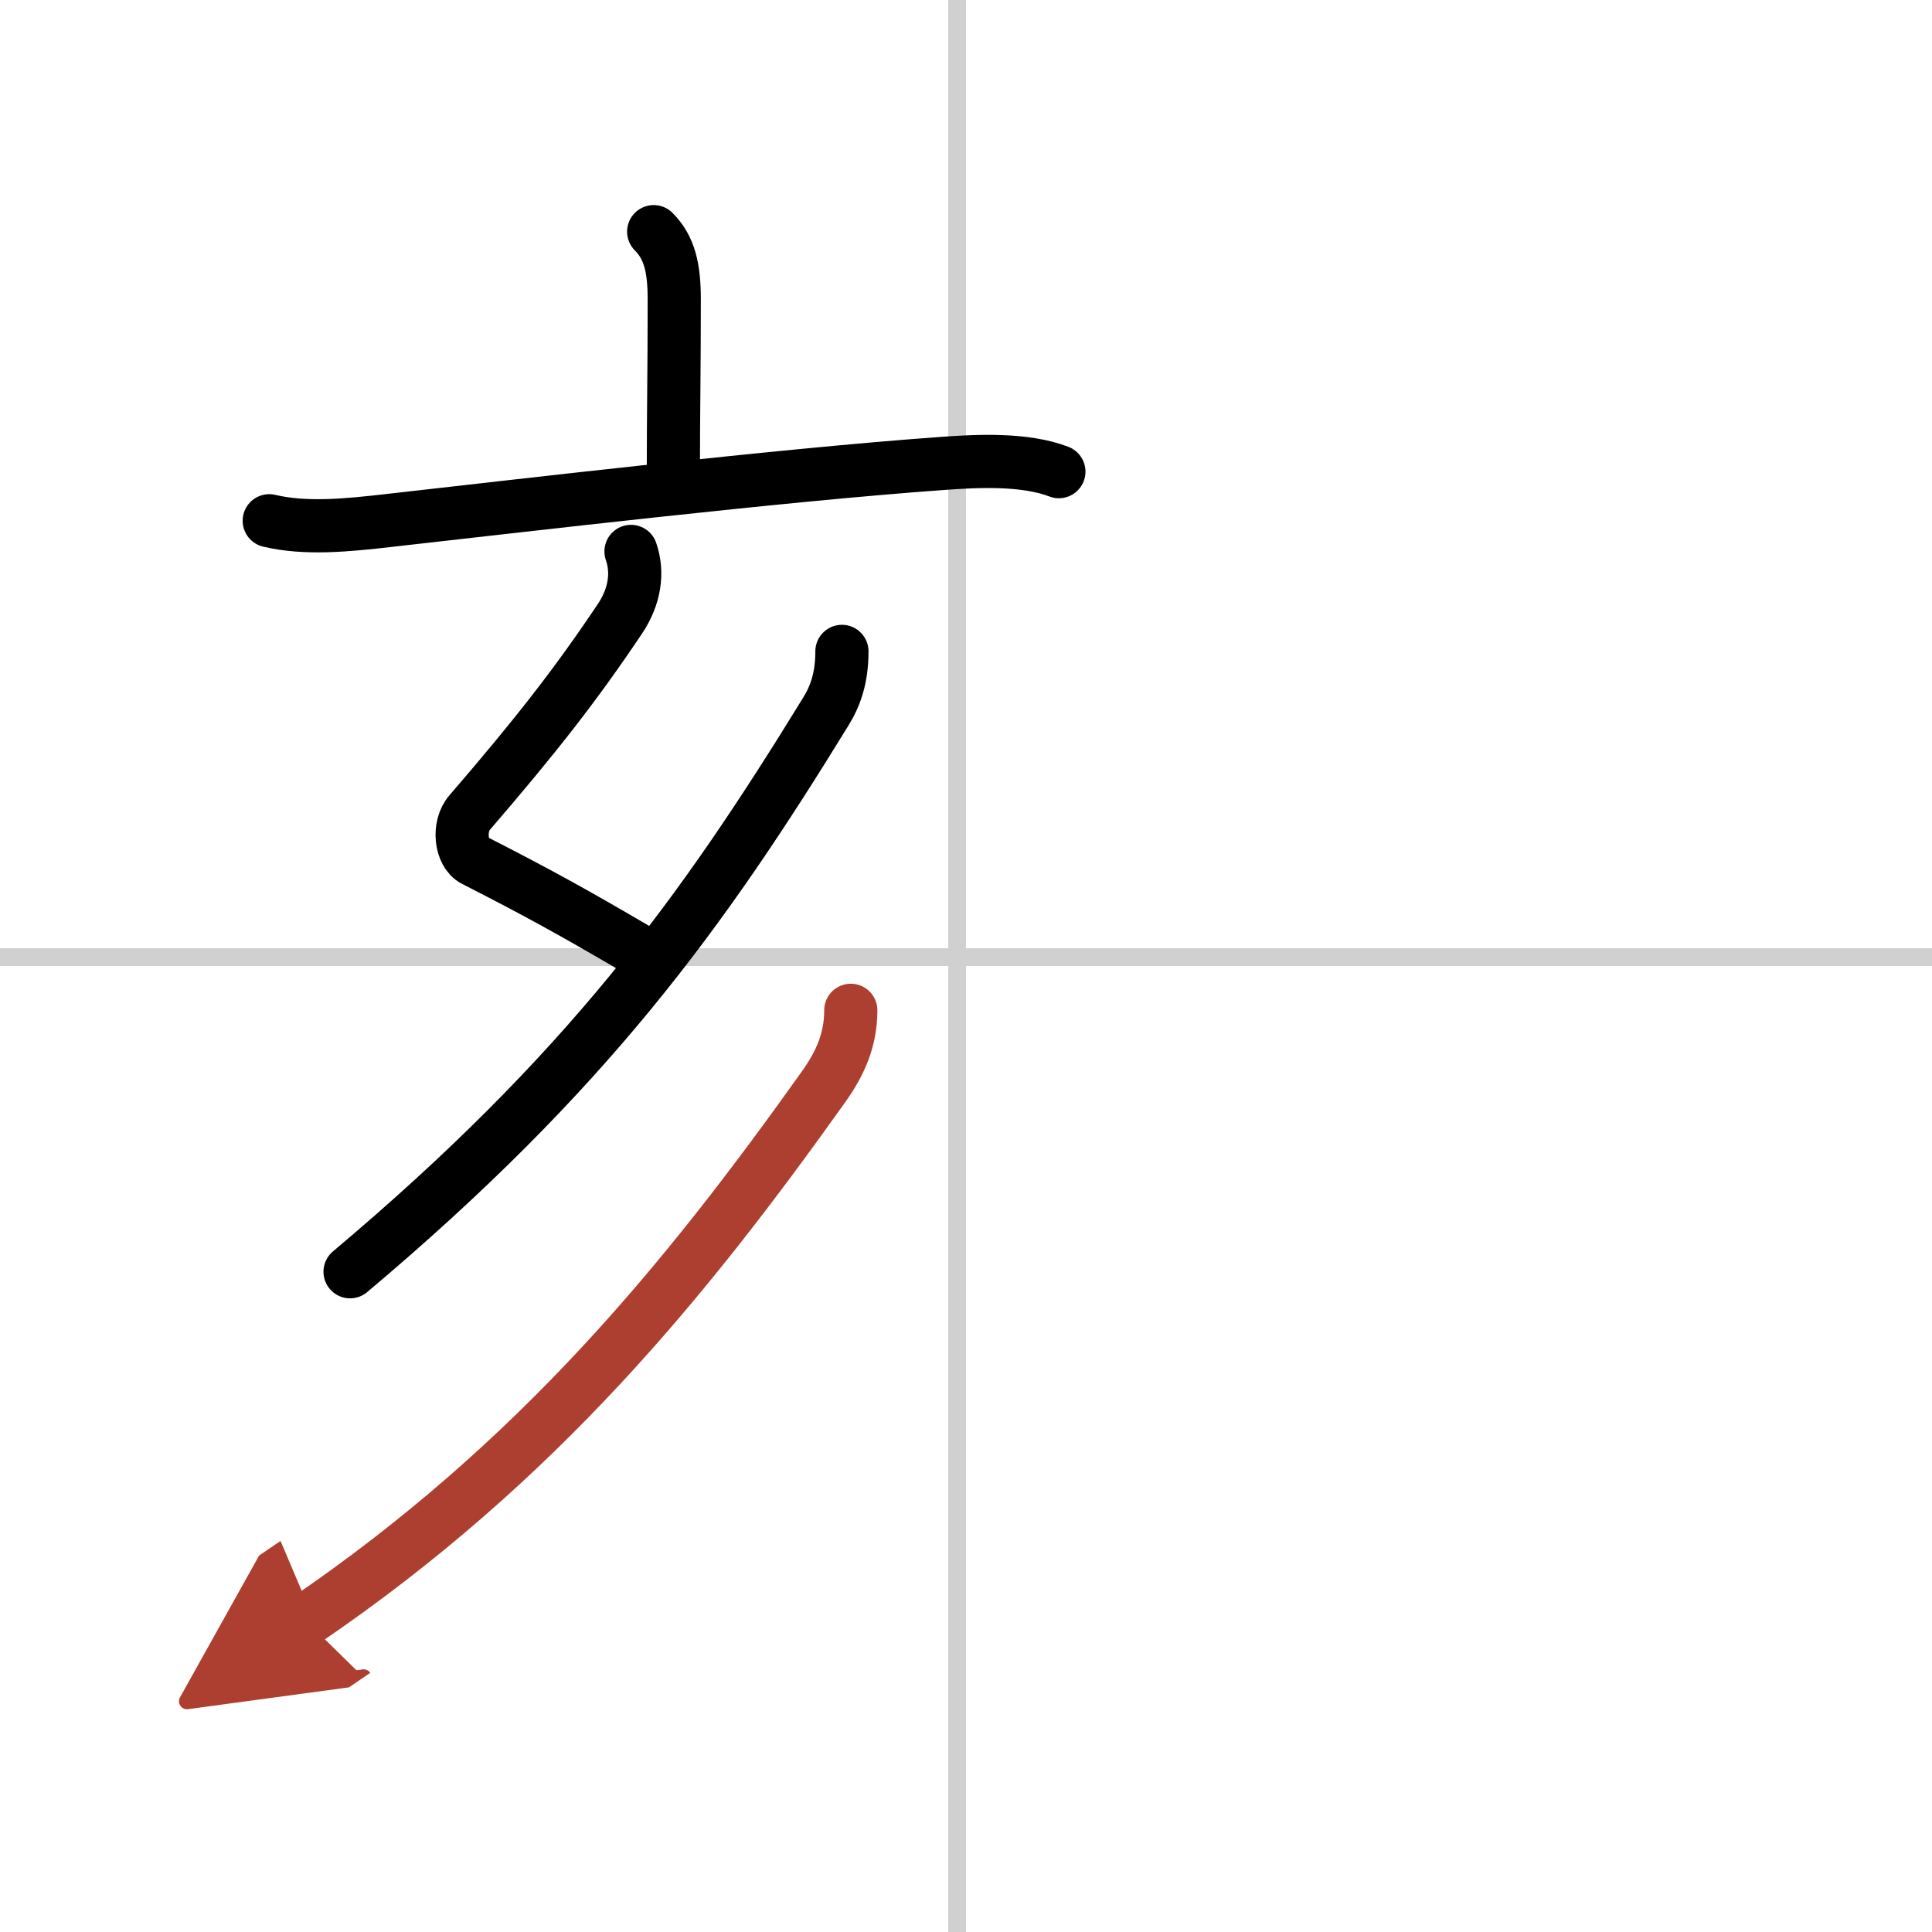
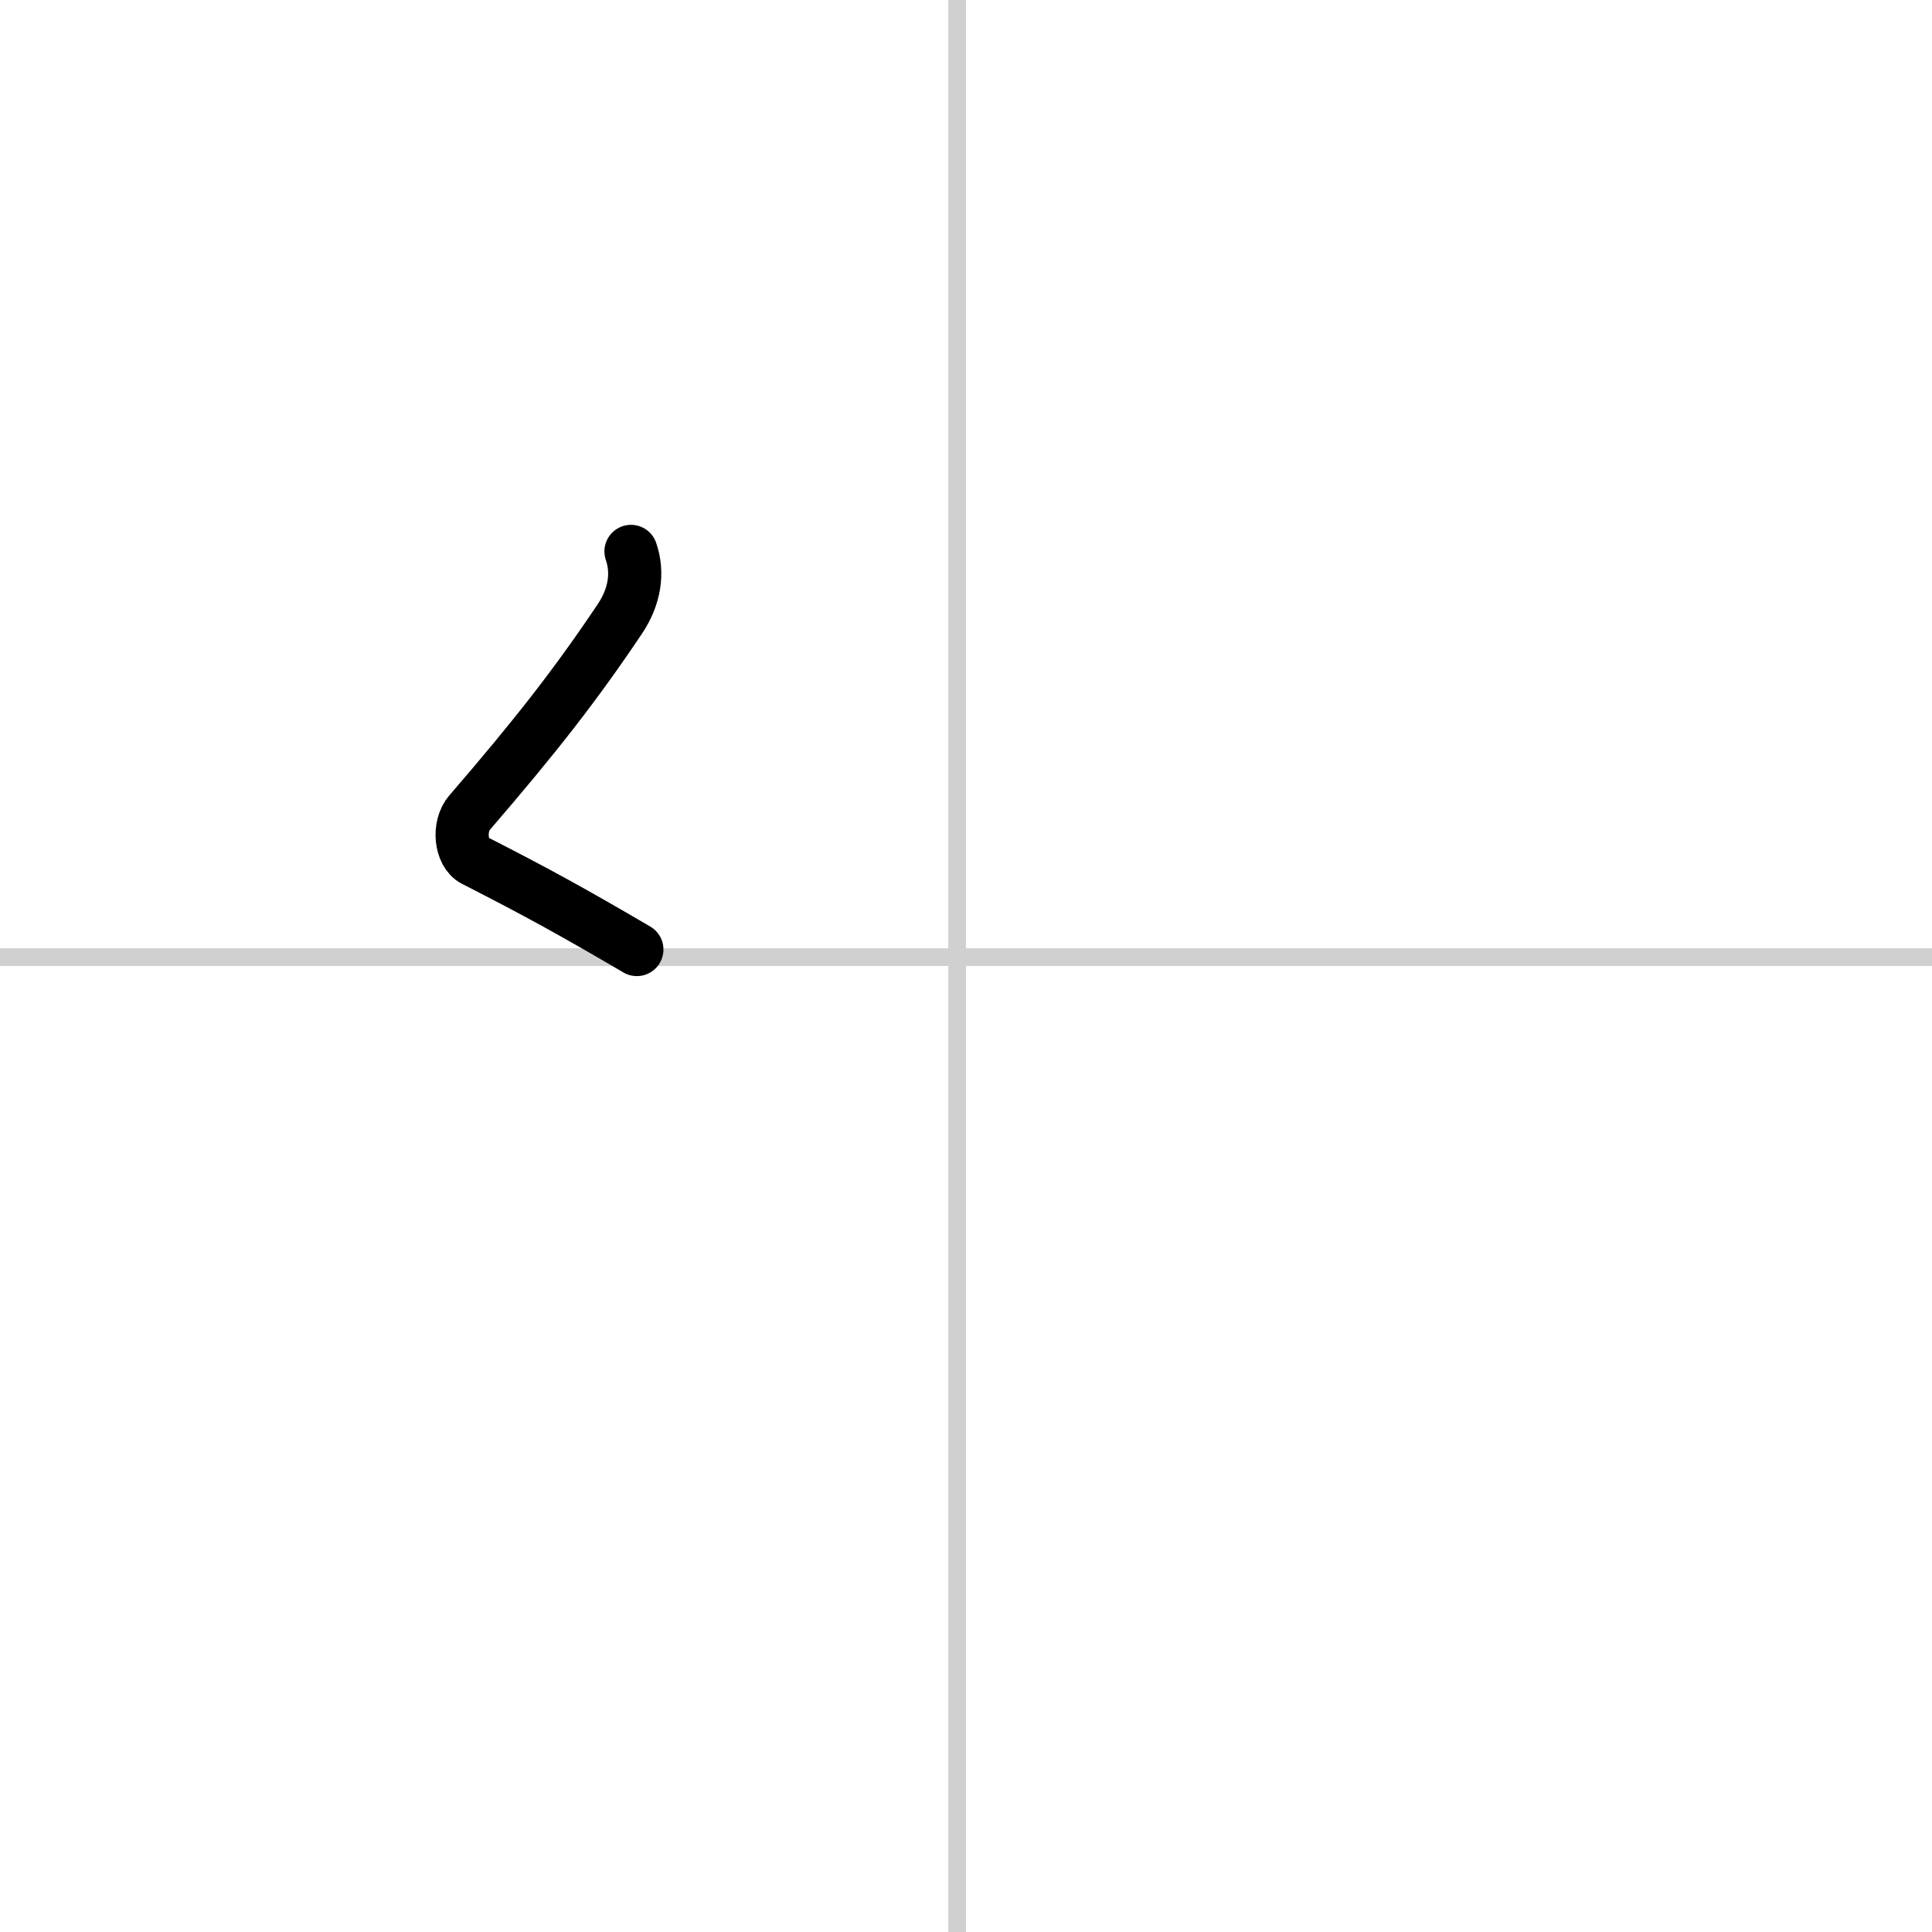
<svg xmlns="http://www.w3.org/2000/svg" width="400" height="400" viewBox="0 0 109 109">
  <defs>
    <marker id="a" markerWidth="4" orient="auto" refX="1" refY="5" viewBox="0 0 10 10">
      <polyline points="0 0 10 5 0 10 1 5" fill="#ad3f31" stroke="#ad3f31" />
    </marker>
  </defs>
  <g fill="none" stroke="#000" stroke-linecap="round" stroke-linejoin="round" stroke-width="3">
    <rect width="100%" height="100%" fill="#fff" stroke="#fff" />
    <line x1="54" x2="54" y2="109" stroke="#d0d0d0" stroke-width="1" />
    <line x2="109" y1="54" y2="54" stroke="#d0d0d0" stroke-width="1" />
-     <path d="m36.88 13.07c0.9 0.9 1.16 2.06 1.16 3.82 0 4.08-0.05 6.4-0.05 9.61" />
-     <path d="m15.19 29.38c2.06 0.49 4.42 0.25 6.7-0.01 7.64-0.86 22.17-2.57 31.23-3.22 2.02-0.15 4.7-0.28 6.62 0.46" />
    <path d="m35.6 31.11c0.41 1.18 0.23 2.53-0.63 3.81-2.48 3.7-4.73 6.58-8.47 10.92-0.69 0.79-0.5 2.31 0.25 2.69 3.62 1.85 5.51 2.89 9.18 5.04" />
-     <path d="M47.5,36.75c0,1.5-0.37,2.52-0.9,3.38C39.62,51.5,33.12,60.5,19.75,71.75" />
-     <path d="m48 57c0 1.62-0.56 2.95-1.54 4.32-7.72 10.84-16.09 21.15-29.22 30.1" marker-end="url(#a)" stroke="#ad3f31" />
  </g>
</svg>